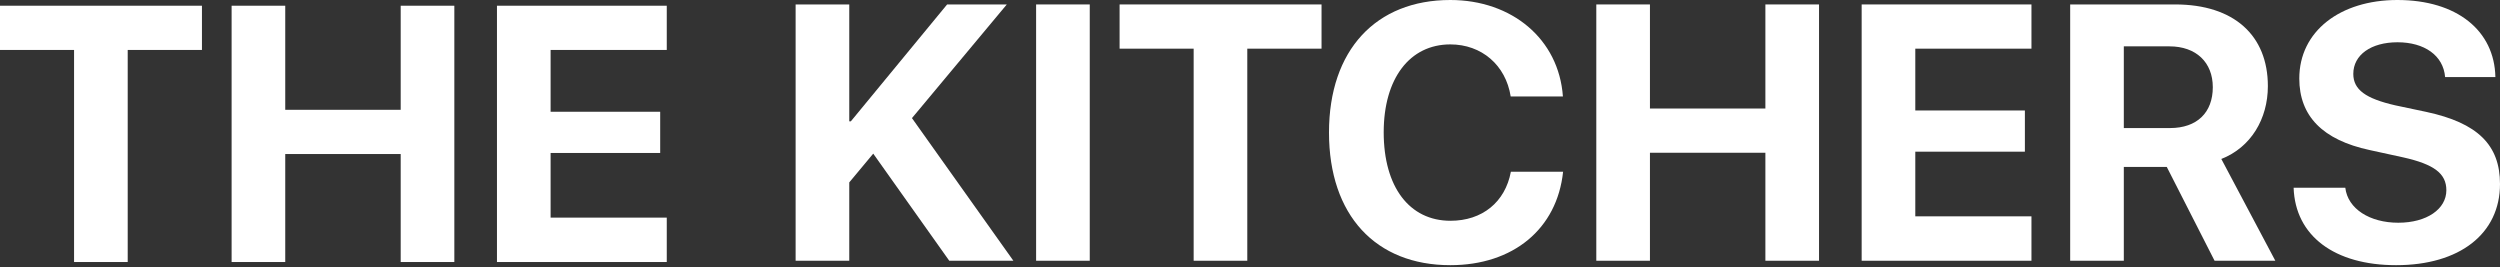
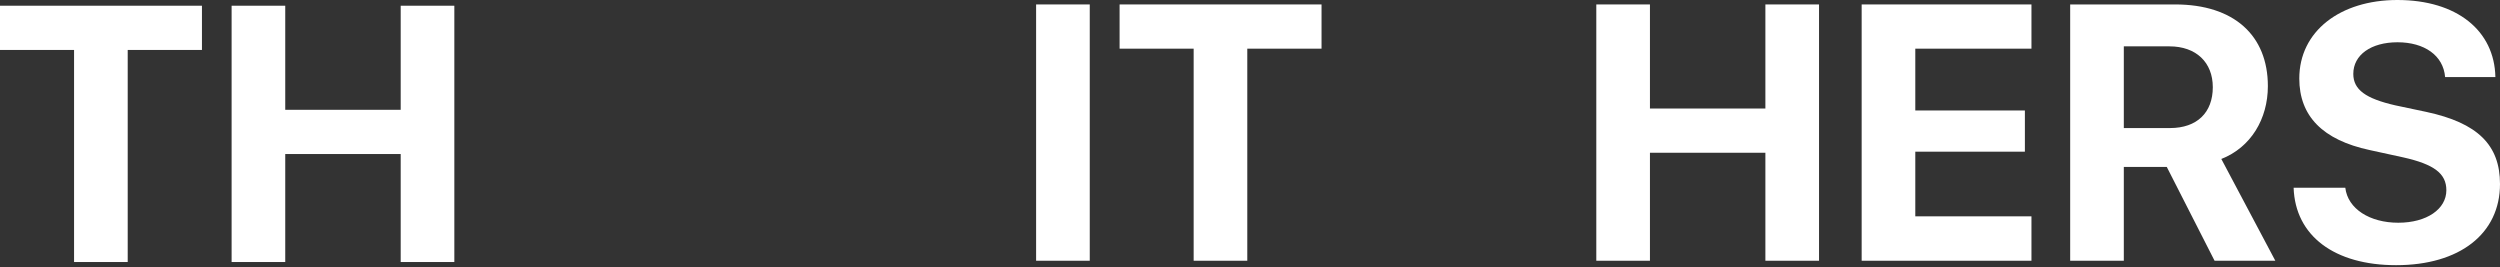
<svg xmlns="http://www.w3.org/2000/svg" width="1160" height="124" viewBox="0 0 1160 124" fill="none">
  <rect x="0" y="0" width="1160" height="124" fill="#333333" stroke="none" />
  <path d="M1064.24 87.11H1088.22C1089.37 96.917 1099.59 103.345 1112.78 103.345C1126.05 103.345 1135.11 97 1135.11 88.264C1135.11 80.517 1129.42 76.232 1115.08 73.018L1099.59 69.639C1077.67 64.941 1066.87 53.816 1066.87 36.426C1066.87 14.505 1085.83 0 1112.37 0C1140.06 0 1157.45 14.257 1157.86 35.767H1134.53C1133.71 25.713 1124.89 19.614 1112.45 19.614C1100.17 19.614 1091.93 25.465 1091.93 34.284C1091.93 41.618 1097.7 45.739 1111.38 48.871L1125.8 51.92C1149.62 57.03 1160 67.249 1160 85.379C1160 108.455 1141.29 123.042 1111.79 123.042C1083.19 123.042 1064.98 109.444 1064.24 87.11Z" fill="white" />
  <path d="M985.45 21.51V59.419H1006.88C1019.4 59.419 1026.74 52.249 1026.74 40.465C1026.74 28.927 1018.99 21.51 1006.63 21.51H985.45ZM985.45 77.468V120.982H960.562V2.06H1009.27C1036.63 2.06 1052.29 16.482 1052.29 39.97C1052.29 55.216 1044.38 68.402 1030.69 73.759L1055.75 120.982H1027.56L1005.39 77.468H985.45Z" fill="white" />
  <path d="M942.596 100.379V120.982H863.809V2.06H942.596V22.581H888.698V51.261H939.546V70.38H888.698V100.379H942.596Z" fill="white" />
  <path d="M844.03 120.982H819.141V70.875H765.573V120.982H740.685V2.06H765.573V50.354H819.141V2.06H844.03V120.982Z" fill="white" />
-   <path d="M672.941 123.042C638.328 123.042 616.653 99.884 616.653 61.48C616.653 23.158 638.493 0 672.941 0C701.538 0 723.295 18.131 725.191 44.75H700.961C698.654 30.163 687.446 20.603 672.941 20.603C654.151 20.603 642.036 36.344 642.036 61.397C642.036 86.781 653.986 102.439 673.024 102.439C687.775 102.439 698.407 93.786 701.044 79.693H725.273C722.471 106.23 702.115 123.042 672.941 123.042Z" fill="white" />
  <path d="M578.743 120.982H553.855V22.581H519.489V2.06H613.192V22.581H578.743V120.982Z" fill="white" />
  <path d="M505.644 120.982H480.755V2.06H505.644V120.982Z" fill="white" />
-   <path d="M394.057 120.982H369.168V2.06H394.057V56.288H394.798L439.466 2.06H467.157L423.148 54.804L470.206 120.982H440.455L405.182 71.287L394.057 84.638V120.982Z" fill="white" />
-   <path d="M309.377 100.974V121.577H230.591V2.656H309.377V23.177H255.479V51.856H306.328V70.976H255.479V100.974H309.377Z" fill="white" />
  <path d="M210.812 121.577H185.923V71.471H132.355V121.577H107.466V2.656H132.355V50.95H185.923V2.656H210.812V121.577Z" fill="white" />
  <path d="M59.255 121.577H34.366V23.177H0V2.656H93.703V23.177H59.255V121.577Z" fill="white" />
</svg>